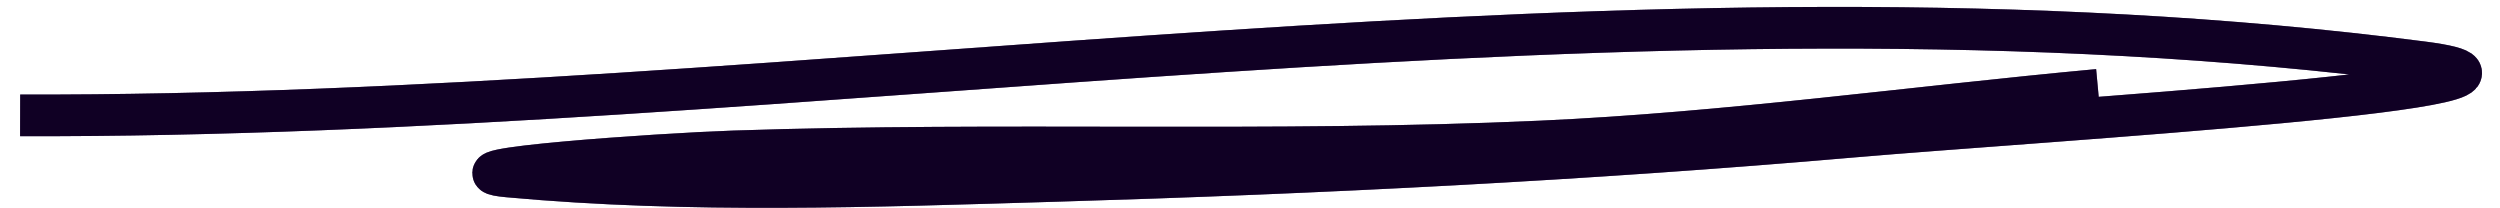
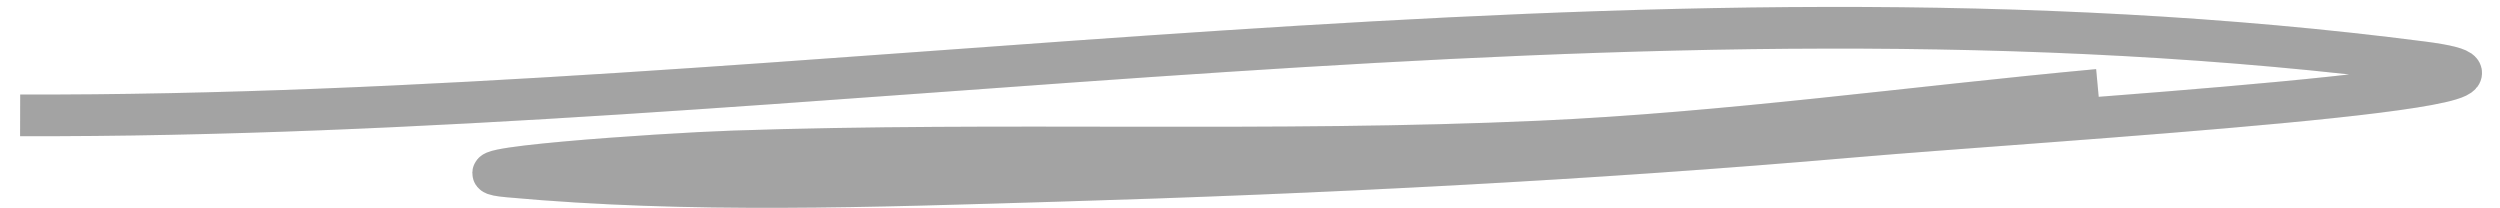
<svg xmlns="http://www.w3.org/2000/svg" width="120" height="10" viewBox="0 0 120 10" fill="none">
-   <path d="M0.967 5.538C39.111 5.639 78.394 -1.916 116.312 2.99C125.4 4.166 98.072 5.767 88.927 6.56C76.184 7.665 63.427 8.306 50.674 8.683C41.91 8.943 33.121 9.272 24.394 8.472C20.797 8.142 31.602 7.389 35.215 7.267C48.125 6.829 61.032 7.375 73.941 6.792C82.872 6.39 91.785 5.139 100.707 4.313" stroke="#1F0046" stroke-width="2" />
-   <path d="M0.967 5.538C39.111 5.639 78.394 -1.916 116.312 2.99C125.4 4.166 98.072 5.767 88.927 6.56C76.184 7.665 63.427 8.306 50.674 8.683C41.91 8.943 33.121 9.272 24.394 8.472C20.797 8.142 31.602 7.389 35.215 7.267C48.125 6.829 61.032 7.375 73.941 6.792C82.872 6.39 91.785 5.139 100.707 4.313" stroke="black" stroke-opacity="0.2" stroke-width="2" />
  <path d="M0.967 5.538C39.111 5.639 78.394 -1.916 116.312 2.99C125.4 4.166 98.072 5.767 88.927 6.56C76.184 7.665 63.427 8.306 50.674 8.683C41.91 8.943 33.121 9.272 24.394 8.472C20.797 8.142 31.602 7.389 35.215 7.267C48.125 6.829 61.032 7.375 73.941 6.792C82.872 6.39 91.785 5.139 100.707 4.313" stroke="black" stroke-opacity="0.2" stroke-width="2" />
  <path d="M0.967 5.538C39.111 5.639 78.394 -1.916 116.312 2.99C125.4 4.166 98.072 5.767 88.927 6.56C76.184 7.665 63.427 8.306 50.674 8.683C41.91 8.943 33.121 9.272 24.394 8.472C20.797 8.142 31.602 7.389 35.215 7.267C48.125 6.829 61.032 7.375 73.941 6.792C82.872 6.39 91.785 5.139 100.707 4.313" stroke="black" stroke-opacity="0.2" stroke-width="2" />
</svg>